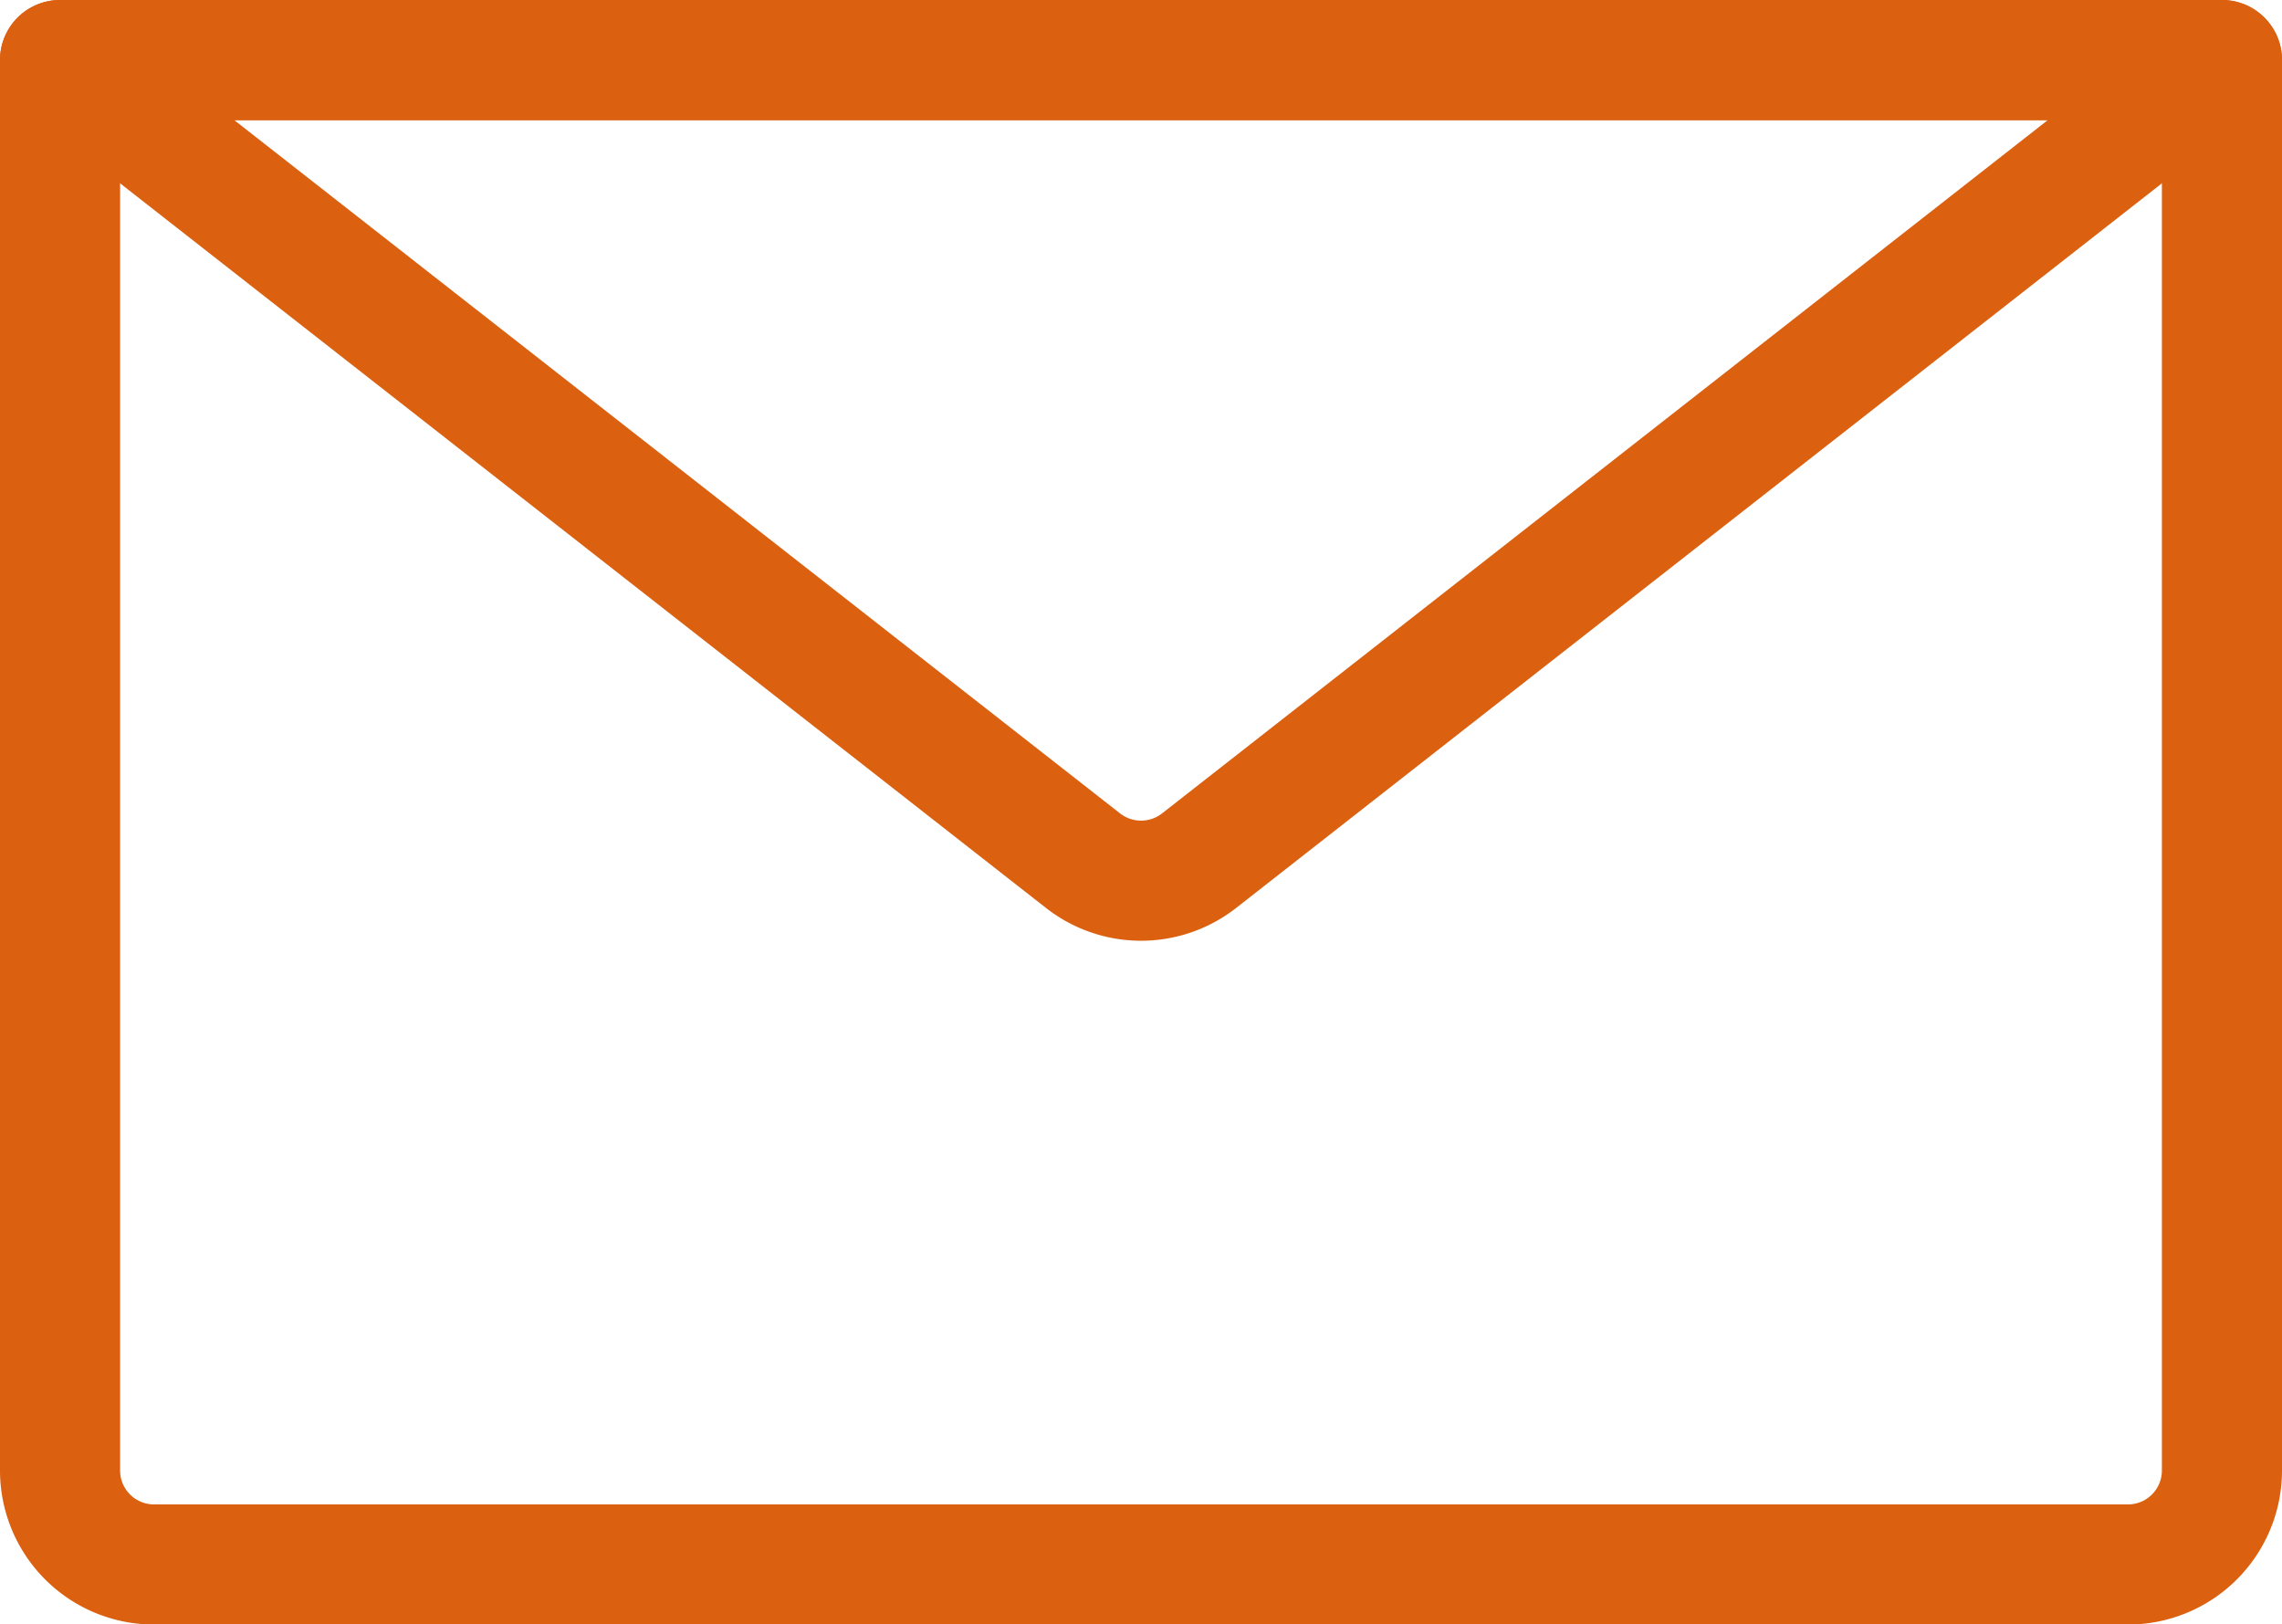
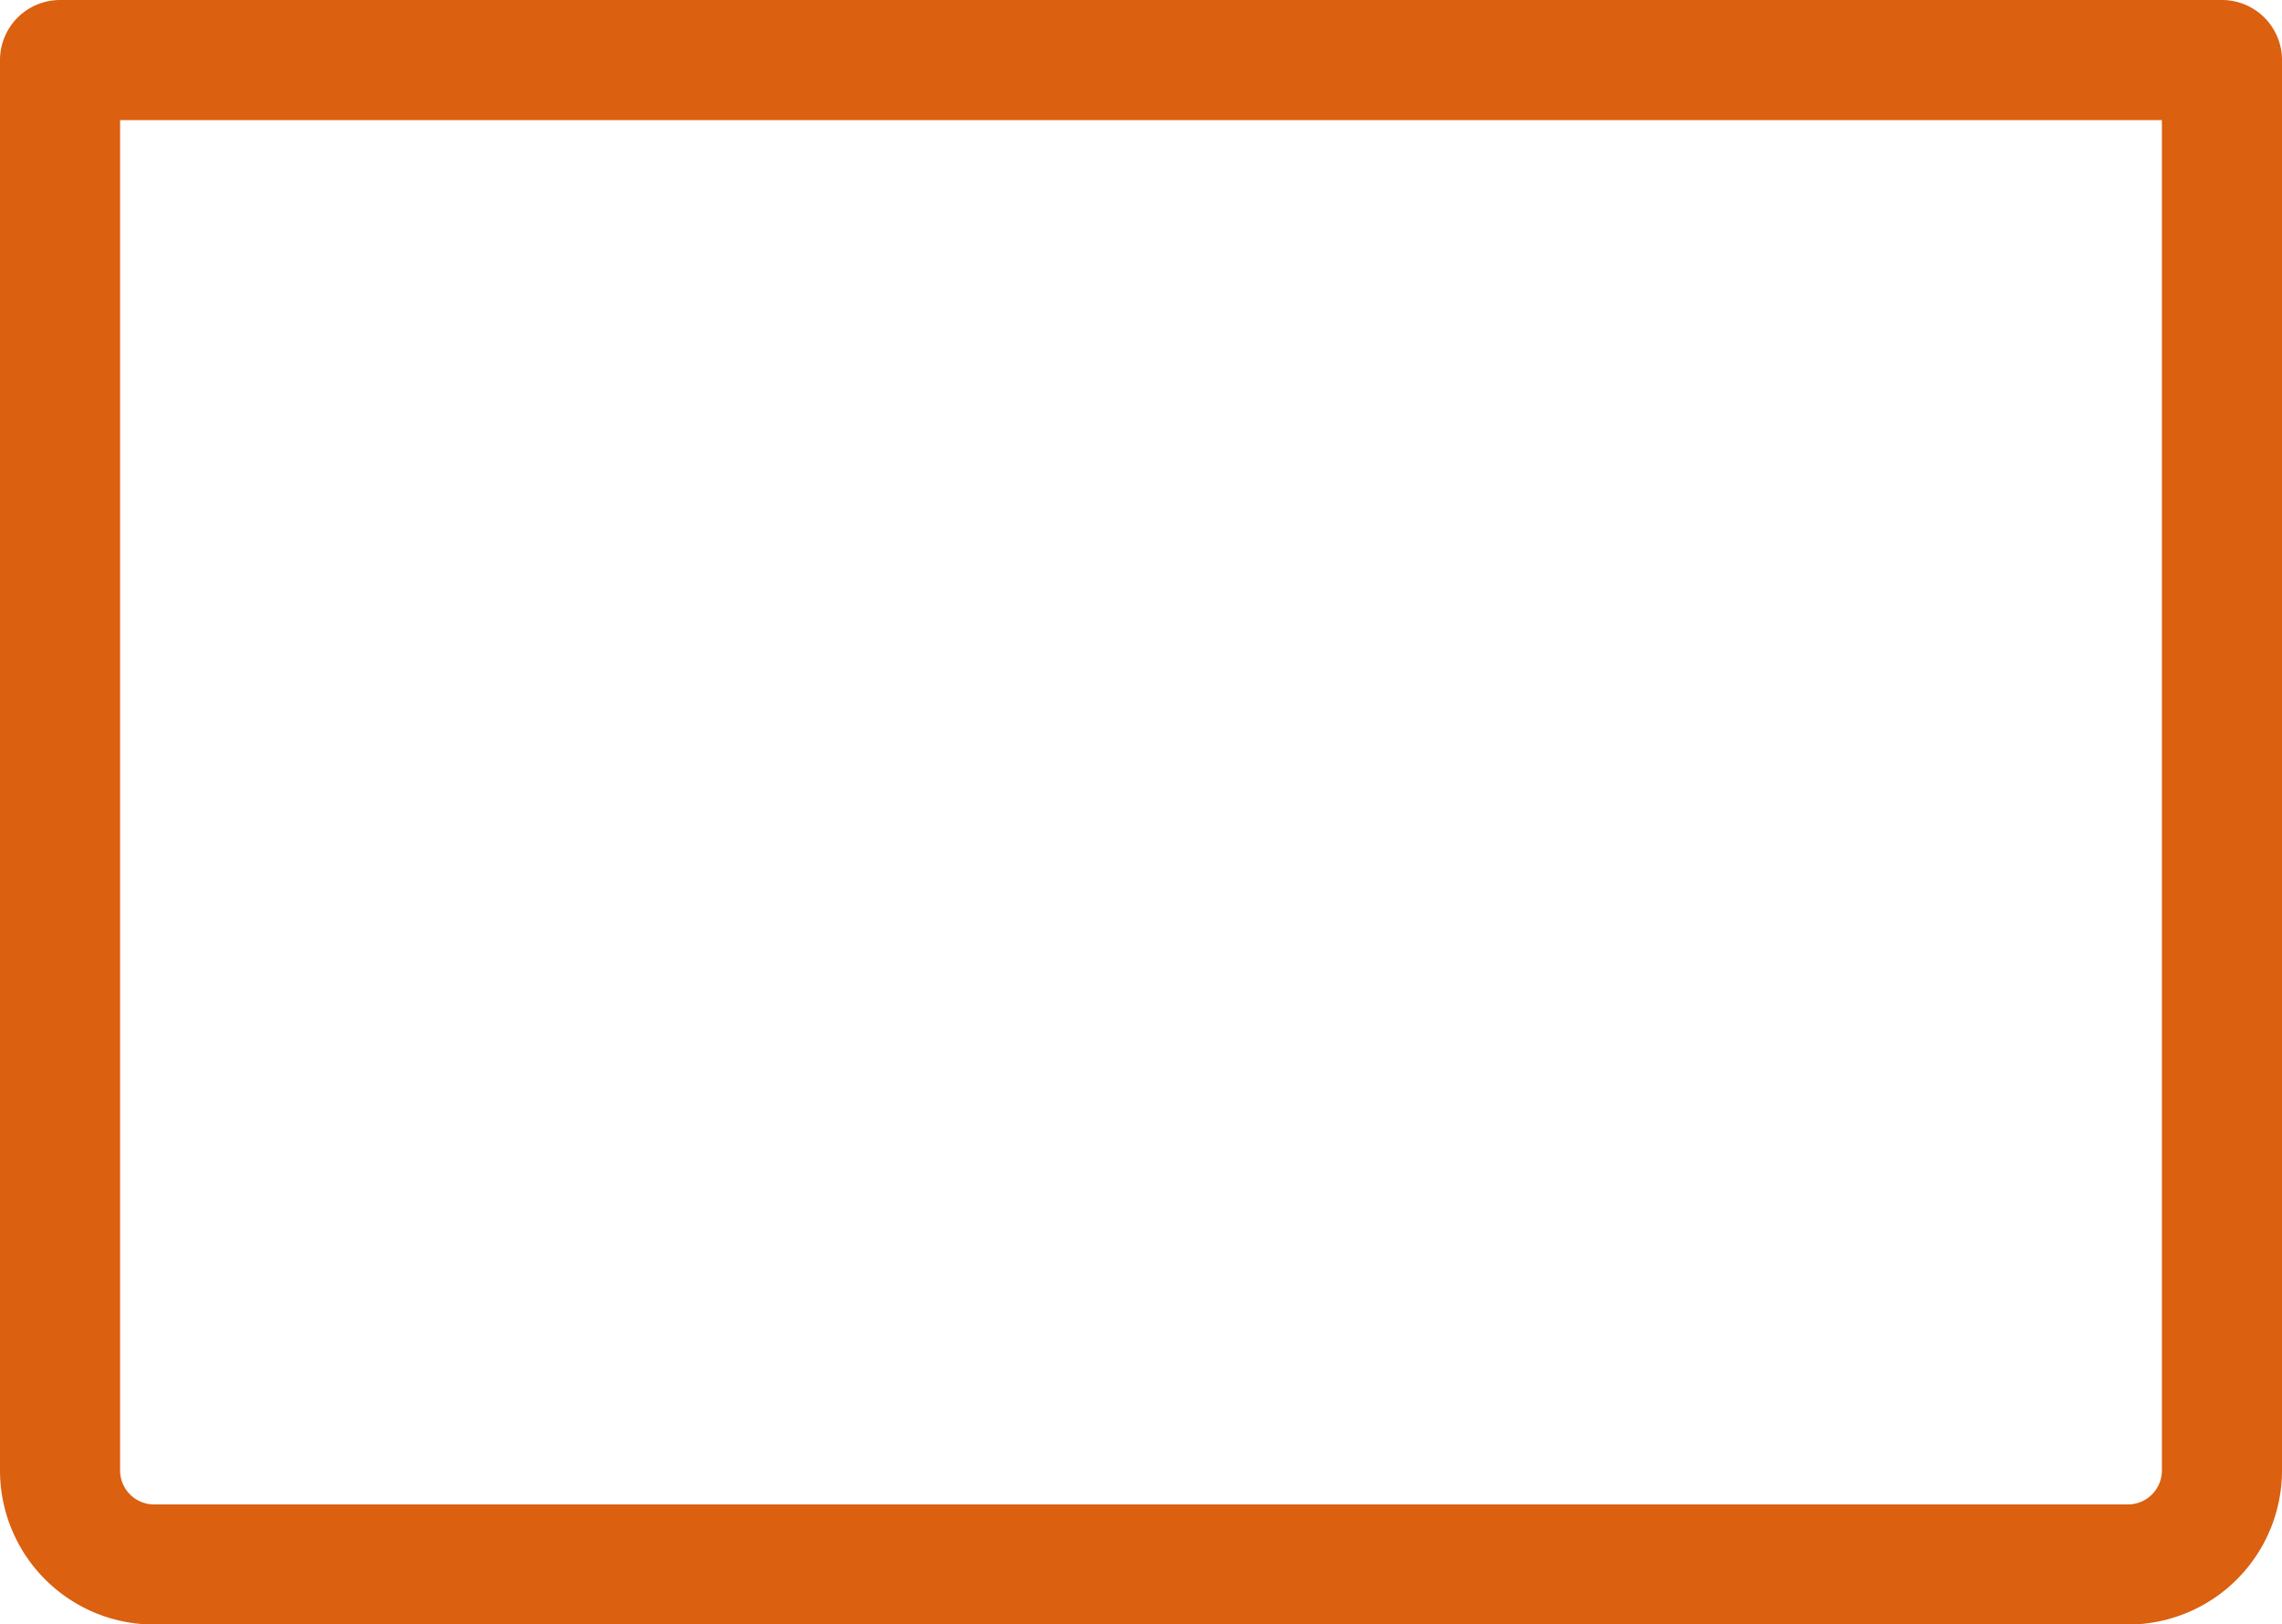
<svg xmlns="http://www.w3.org/2000/svg" width="19" height="13.522" viewBox="0 0 19 13.522">
  <g transform="translate(0.125 0.125)">
    <path d="M17.592,12.9H1.158a.783.783,0,0,1-.783-.783V.375h18V12.114A.783.783,0,0,1,17.592,12.9Z" transform="translate(0 0)" fill="none" stroke="#db6010" stroke-linecap="round" stroke-linejoin="round" stroke-width="1" />
-     <path d="M8.893,7.041.375.375h18L9.858,7.041A.784.784,0,0,1,8.893,7.041Z" transform="translate(0 0)" fill="none" stroke="#db6010" stroke-linecap="round" stroke-linejoin="round" stroke-width="1" />
  </g>
</svg>